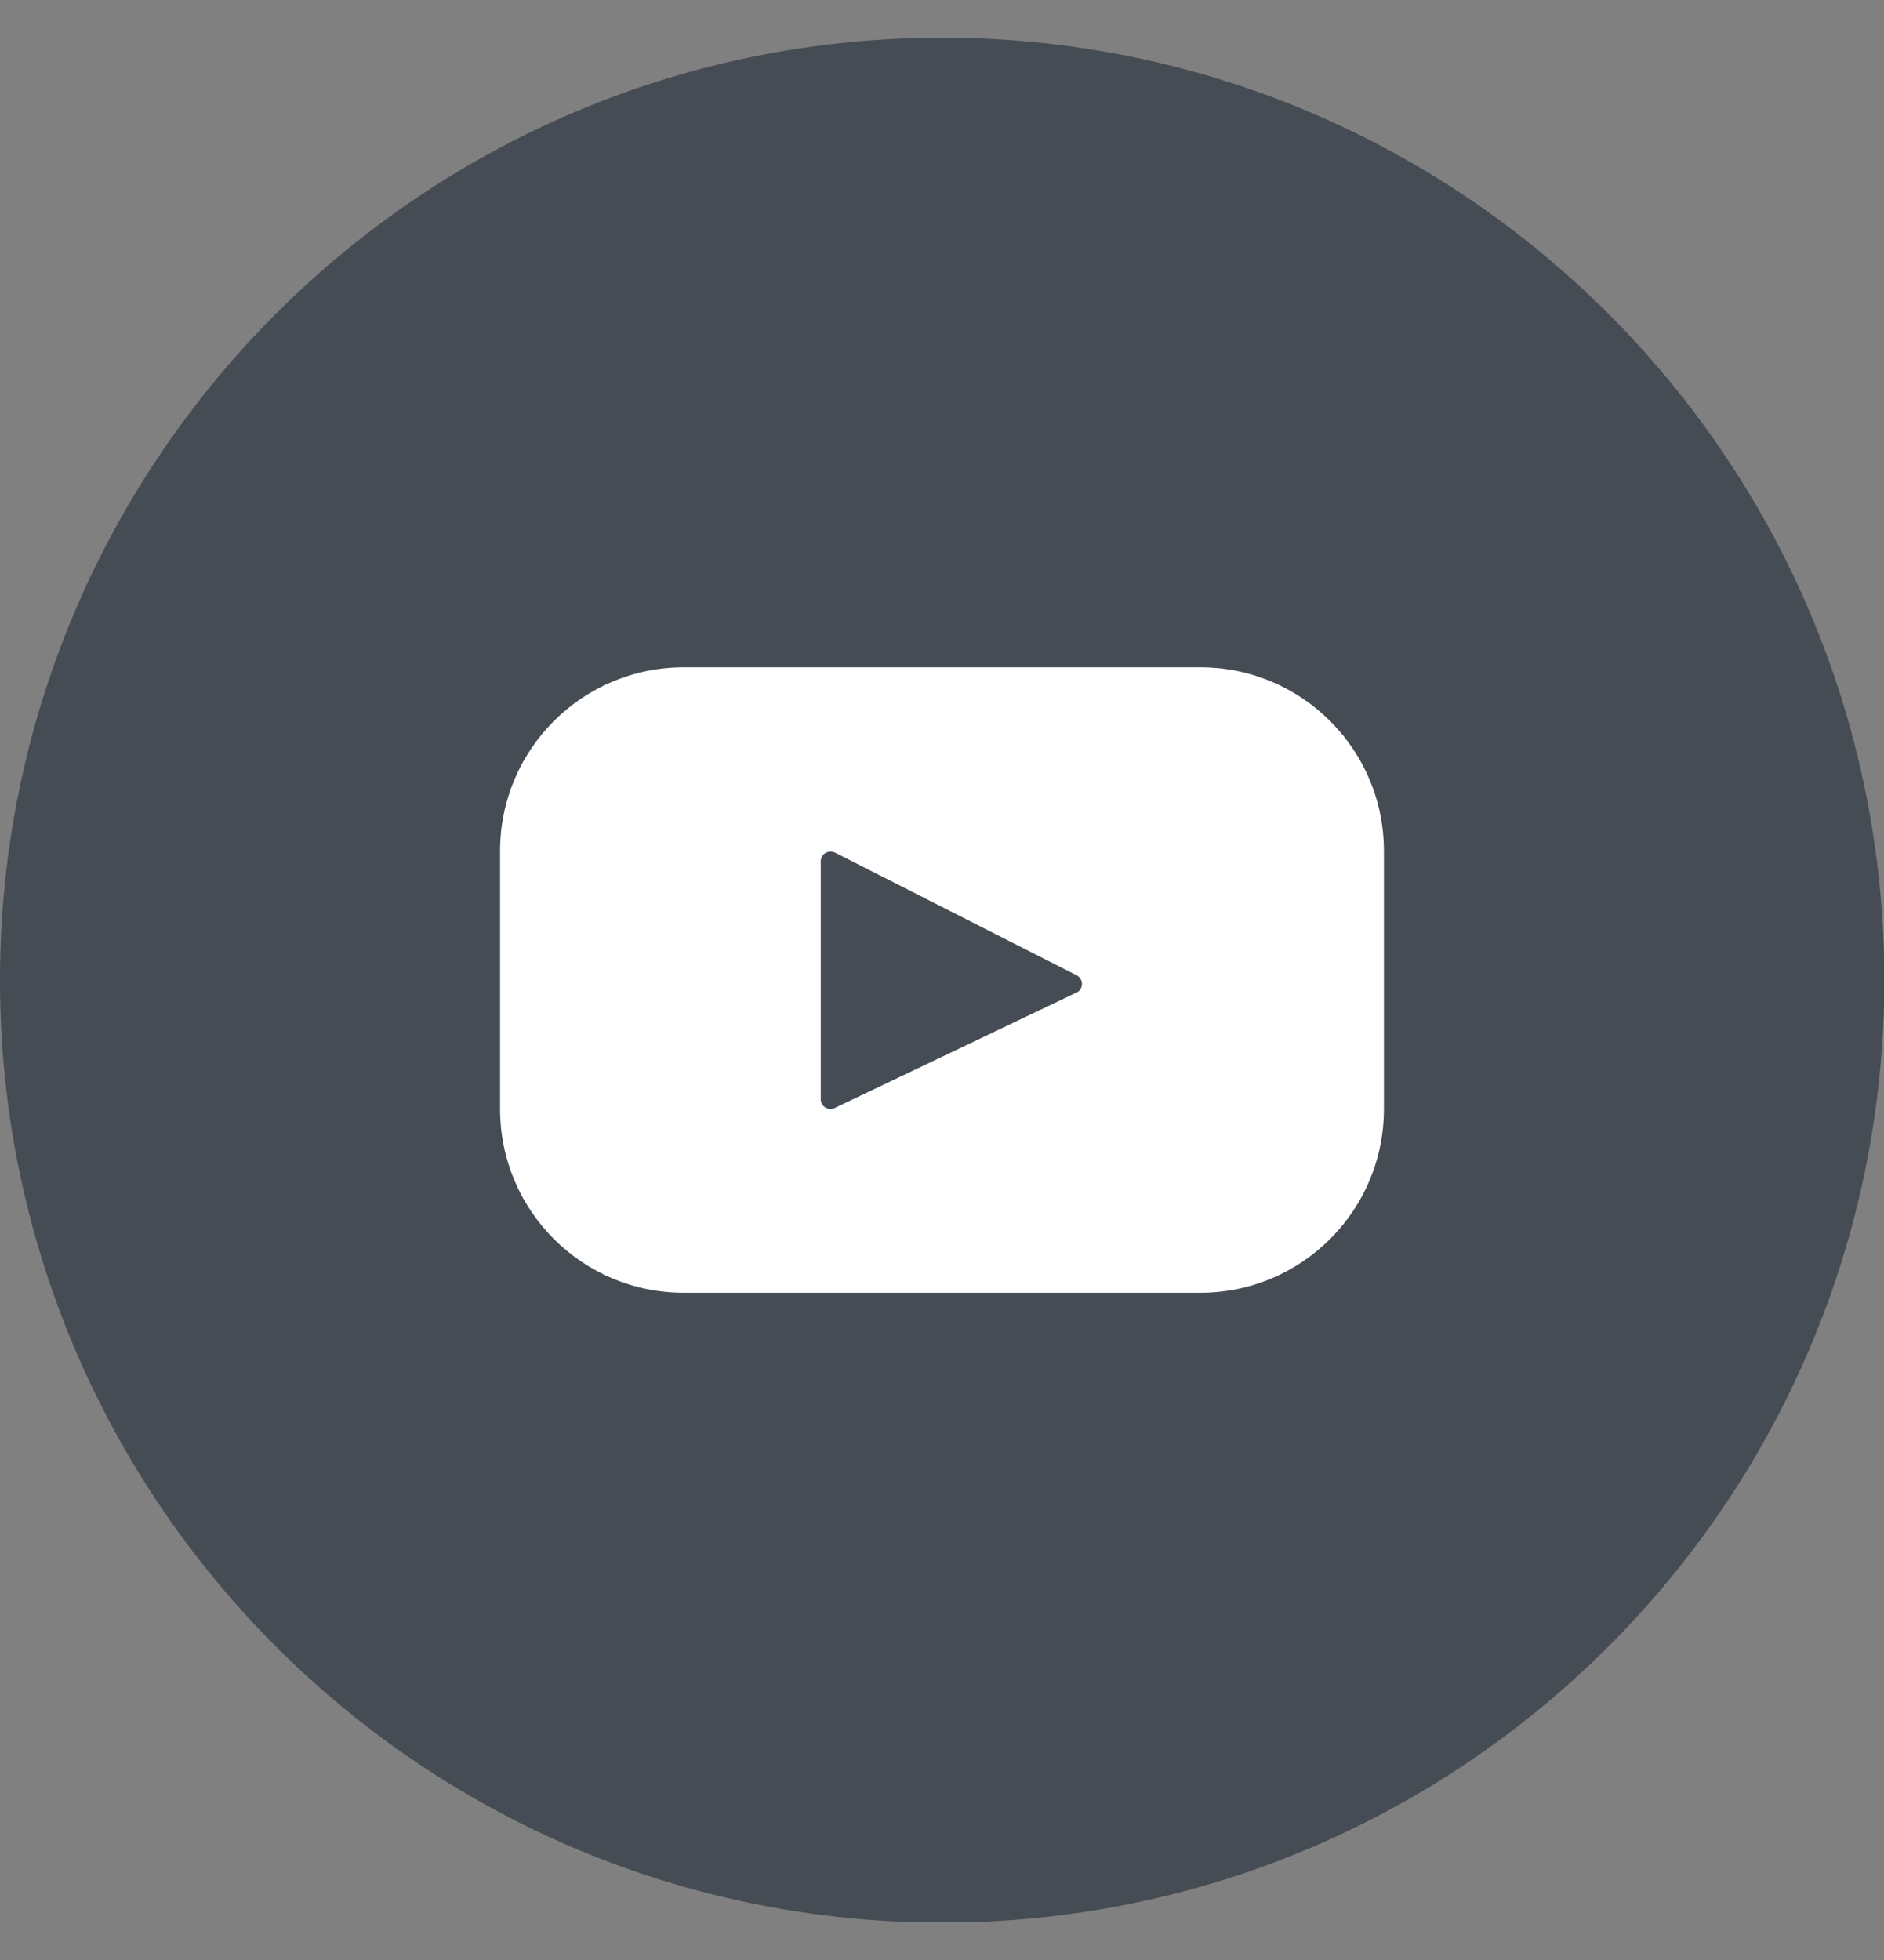
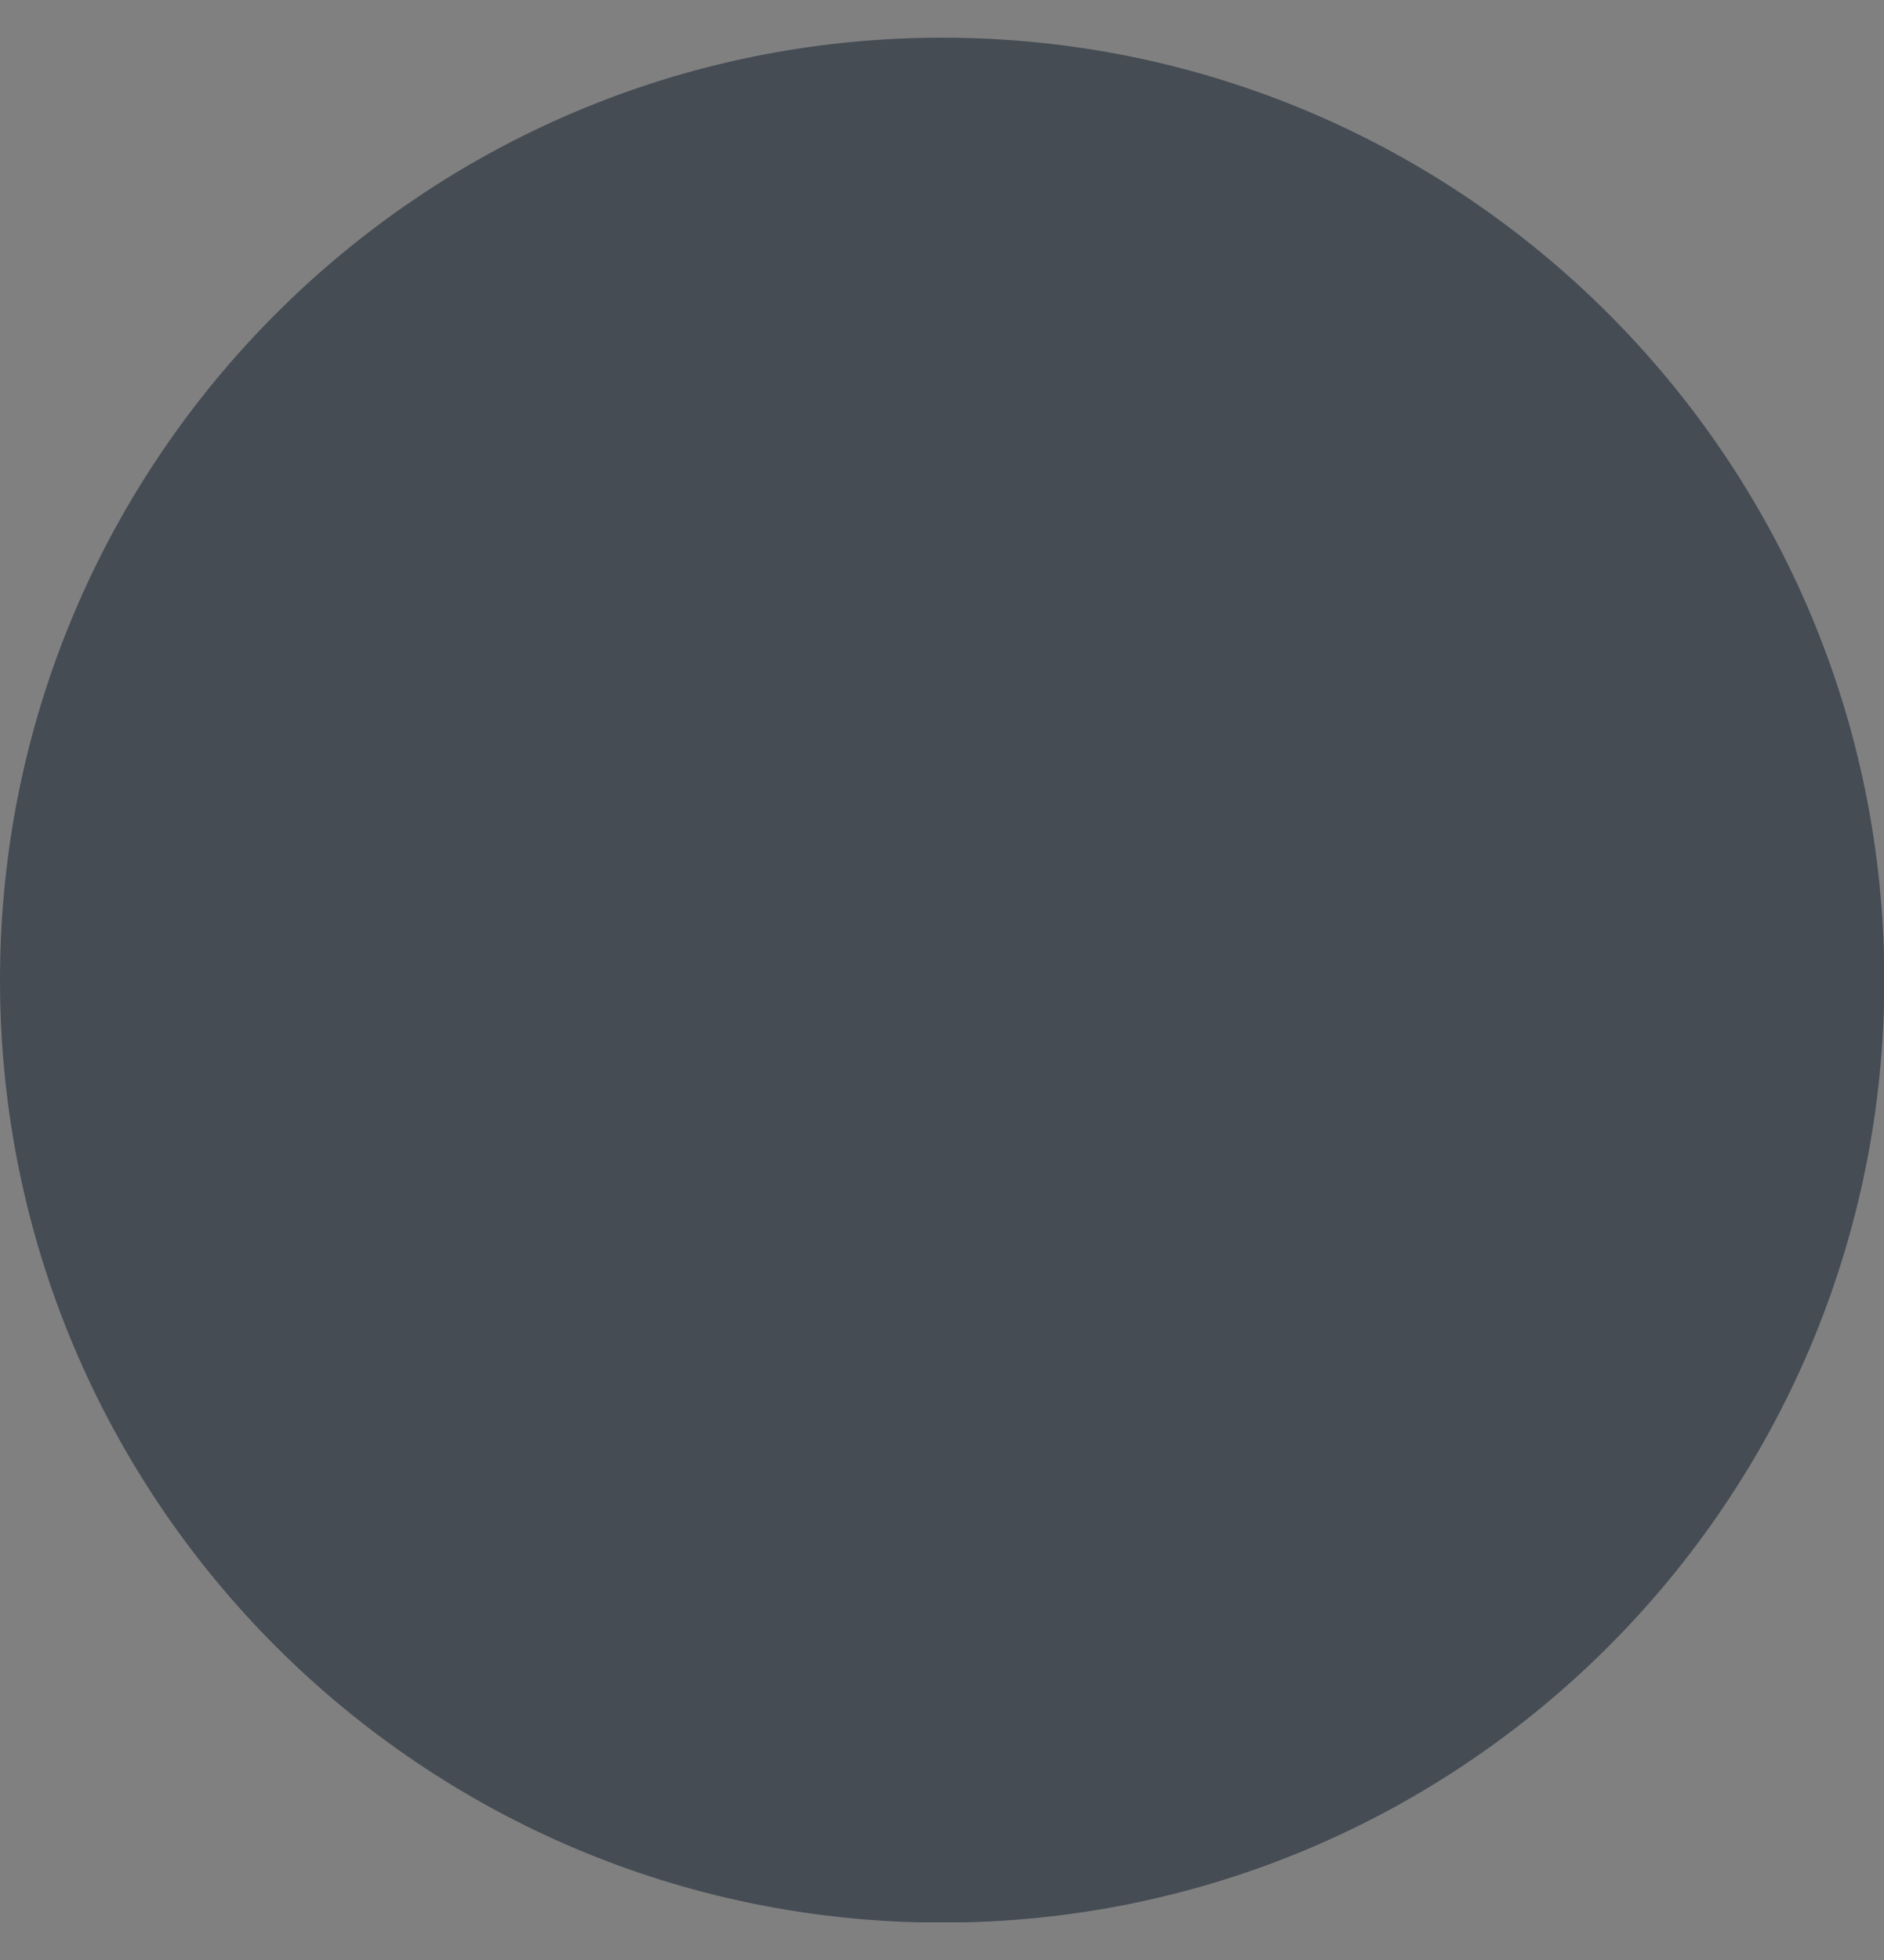
<svg xmlns="http://www.w3.org/2000/svg" width="25" height="26" viewBox="0 0 25 26" fill="none">
  <rect x="0" y="0" width="25" height="26" fill="#808080" stroke="none" />
  <g clip-path="url(#clip0_254_296)">
    <path d="M12.502 25.504C19.407 25.504 25.004 19.907 25.004 13.002C25.004 6.097 19.407 0.5 12.502 0.5C5.597 0.5 0 6.097 0 13.002C0 19.907 5.597 25.504 12.502 25.504Z" fill="#454C54" />
-     <path d="M15.928 8.852H9.072C7.727 8.852 6.636 9.942 6.636 11.287V14.713C6.636 16.058 7.727 17.149 9.072 17.149H15.928C17.273 17.149 18.364 16.058 18.364 14.713V11.287C18.364 9.942 17.273 8.852 15.928 8.852ZM14.282 13.168L11.076 14.698C10.991 14.74 10.891 14.675 10.891 14.582V11.426C10.891 11.33 10.991 11.268 11.08 11.31L14.286 12.937C14.383 12.987 14.379 13.122 14.286 13.168H14.282Z" fill="white" />
  </g>
  <defs>
    <clipPath id="clip0_254_296">
      <rect width="25" height="25" fill="white" transform="translate(0 0.5)" />
    </clipPath>
  </defs>
</svg>